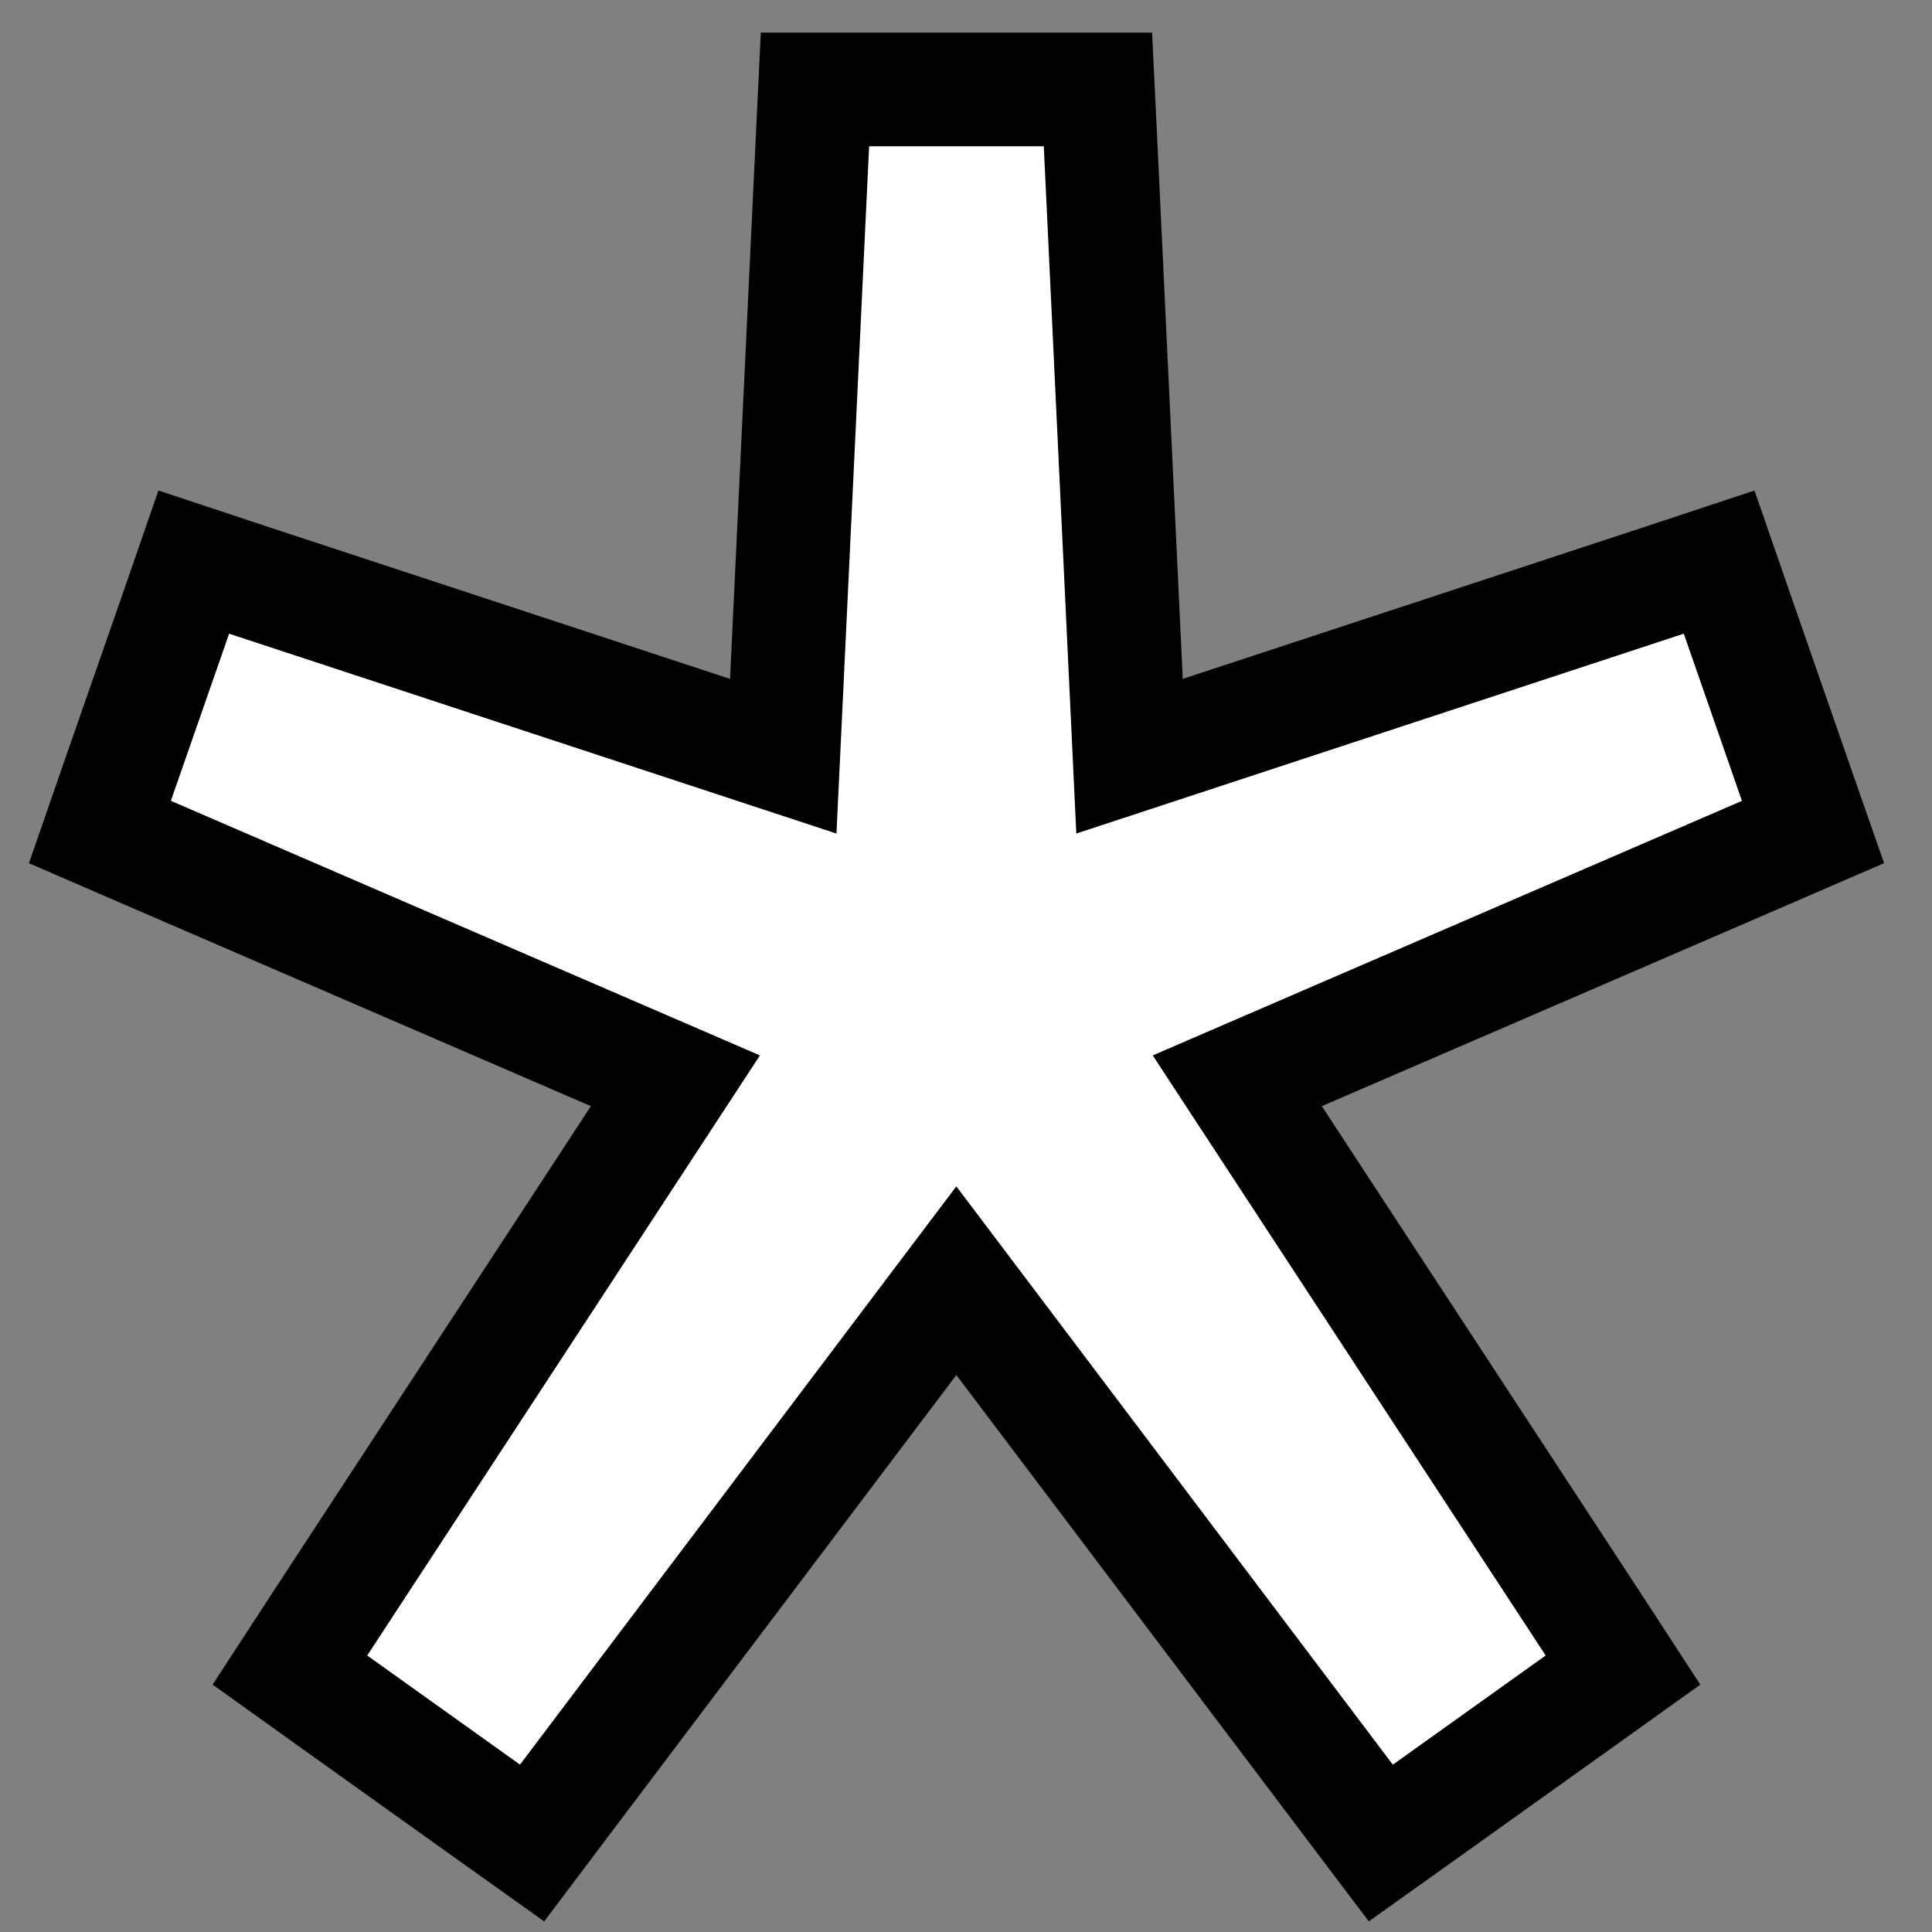
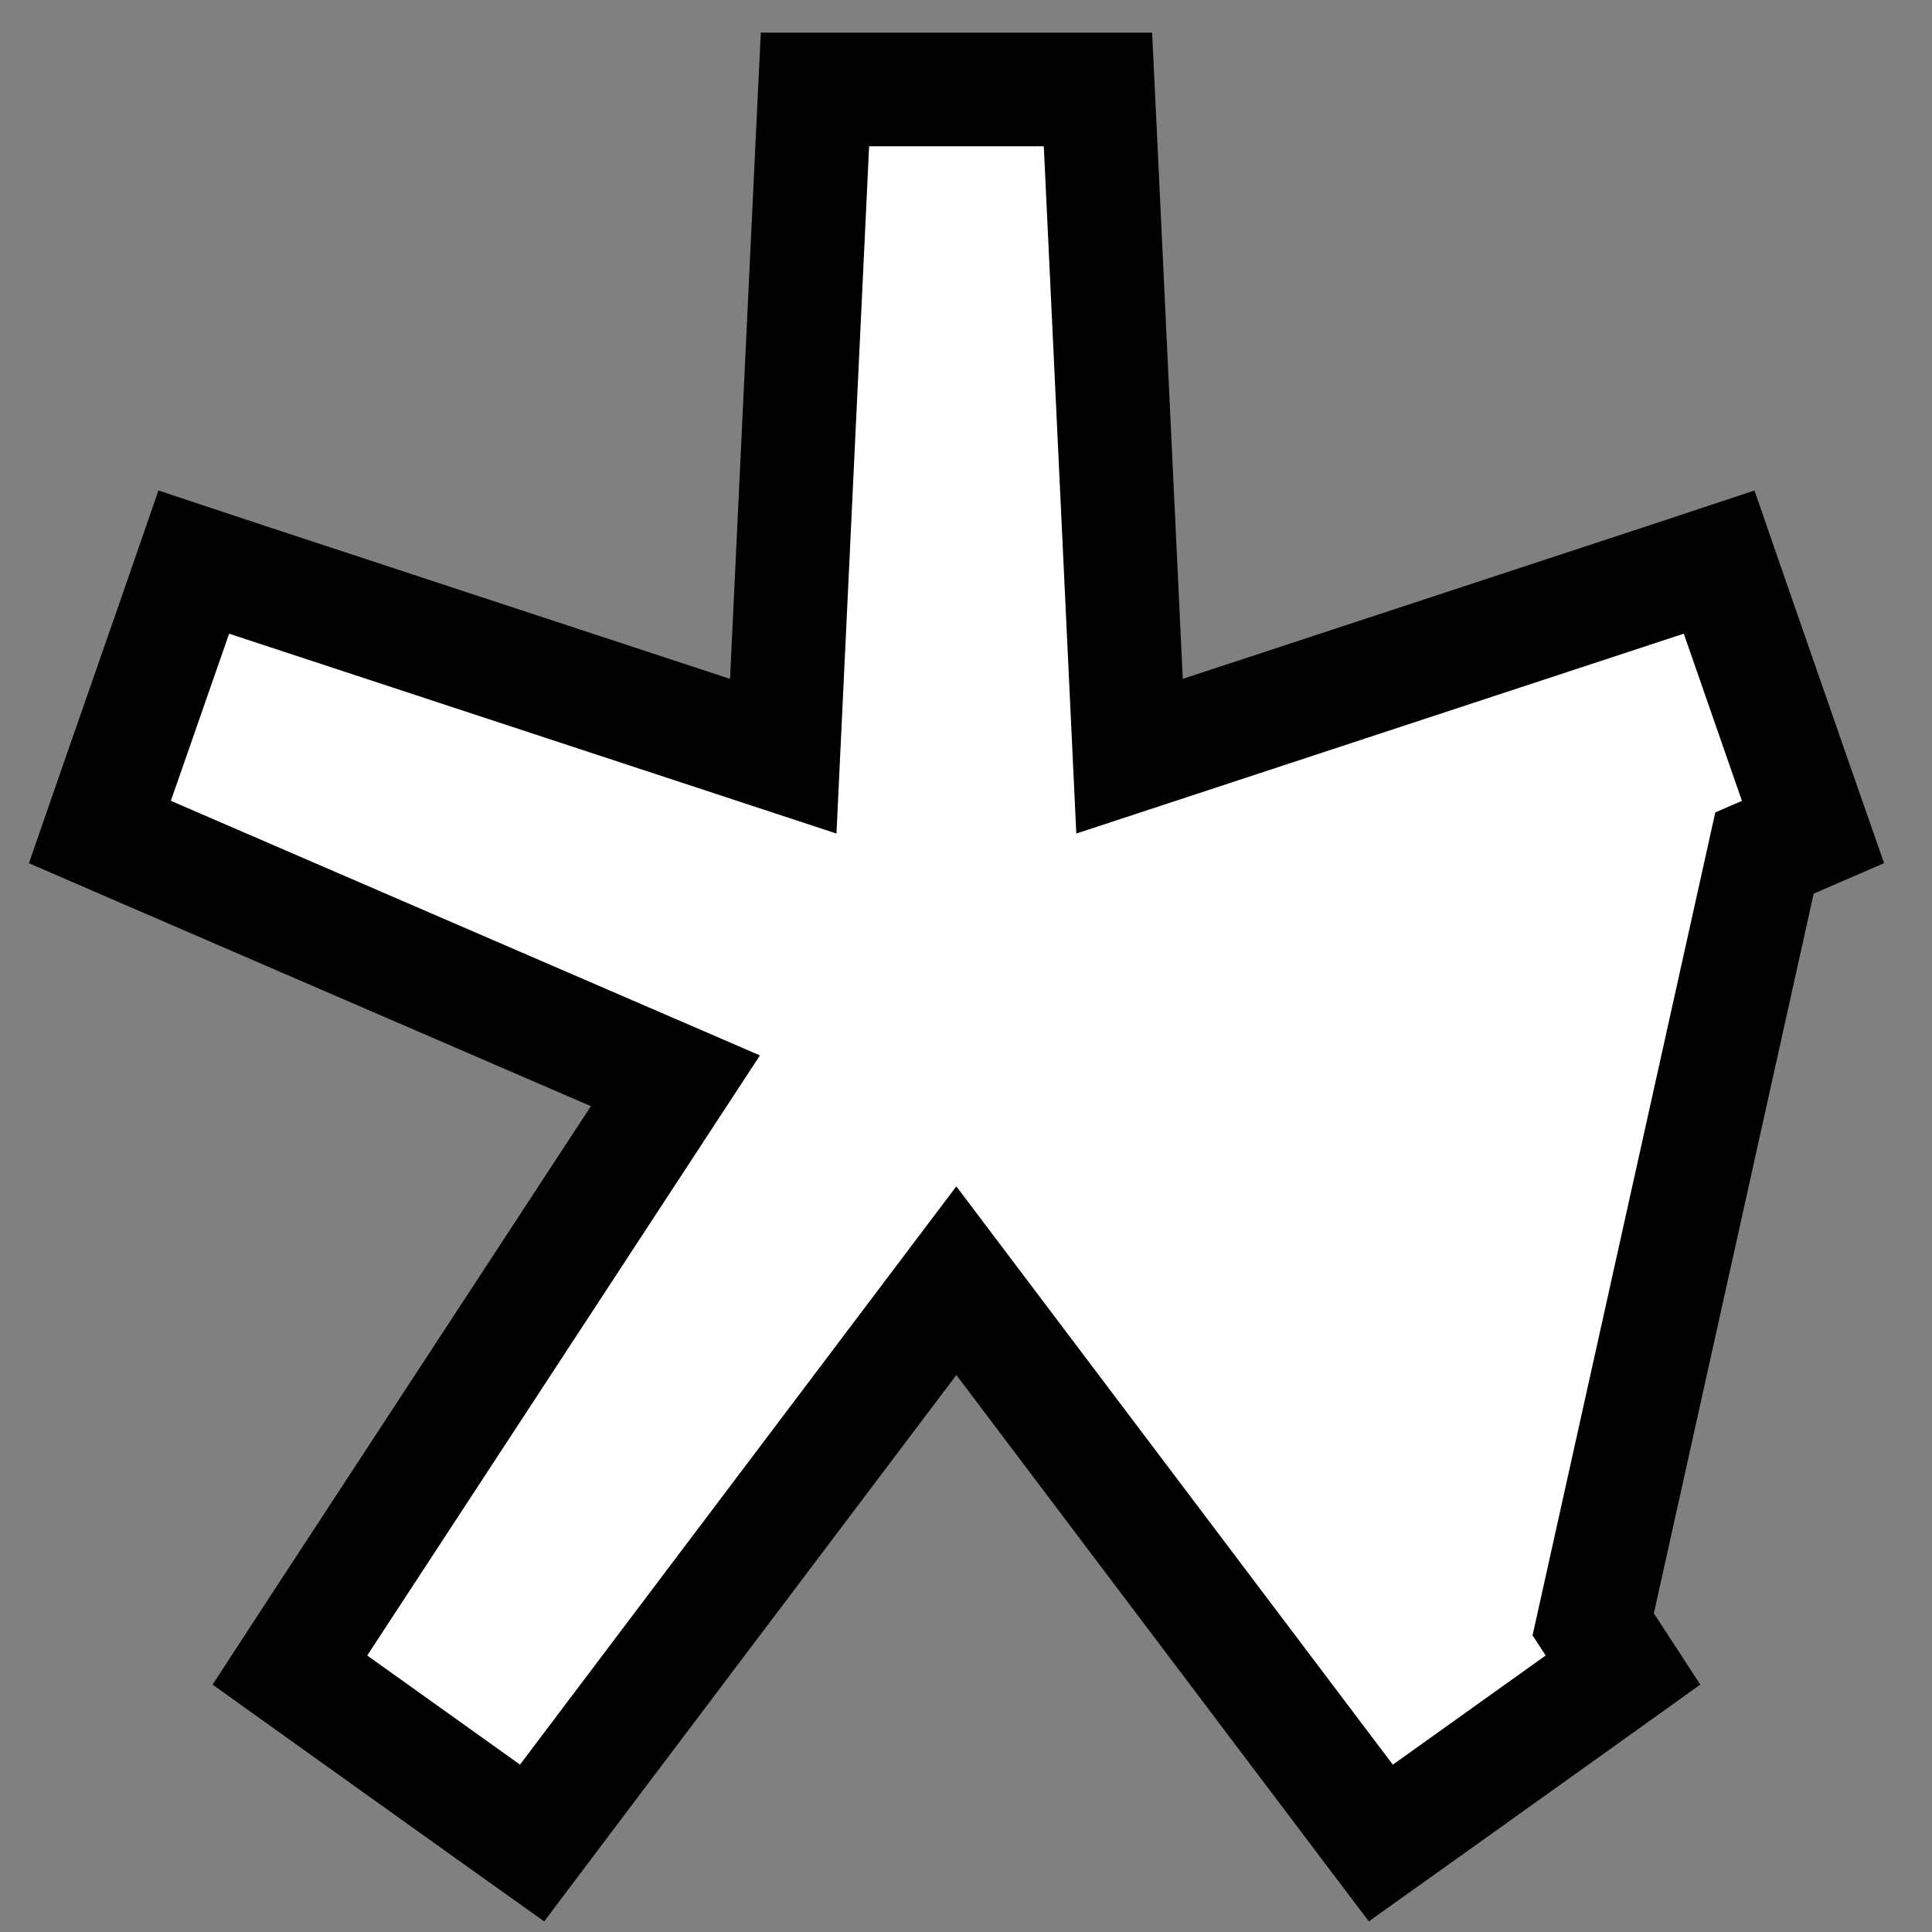
<svg xmlns="http://www.w3.org/2000/svg" width="17" height="17" viewBox="0 0 17 17" fill="none">
  <rect x="0" y="0" width="17" height="17" fill="#808080" stroke="none" />
-   <path d="M9.661 0.787L9.684 1.264L9.939 6.654L14.659 5.101L15.127 4.946L15.288 5.411L15.8 6.883L15.953 7.321L15.526 7.506L10.887 9.51L14.019 14.293L14.281 14.695L13.891 14.974L12.547 15.934L12.15 16.217L11.856 15.828L8.415 11.269L4.975 15.828L4.682 16.217L4.285 15.934L2.941 14.974L2.551 14.695L2.813 14.293L5.943 9.51L1.306 7.506L0.879 7.321L1.031 6.883L1.544 5.411L1.705 4.946L2.172 5.101L6.892 6.654L7.148 1.264L7.171 0.787H9.661Z" fill="white" stroke="black" />
+   <path d="M9.661 0.787L9.684 1.264L9.939 6.654L14.659 5.101L15.127 4.946L15.288 5.411L15.8 6.883L15.953 7.321L15.526 7.506L14.019 14.293L14.281 14.695L13.891 14.974L12.547 15.934L12.15 16.217L11.856 15.828L8.415 11.269L4.975 15.828L4.682 16.217L4.285 15.934L2.941 14.974L2.551 14.695L2.813 14.293L5.943 9.51L1.306 7.506L0.879 7.321L1.031 6.883L1.544 5.411L1.705 4.946L2.172 5.101L6.892 6.654L7.148 1.264L7.171 0.787H9.661Z" fill="white" stroke="black" />
</svg>